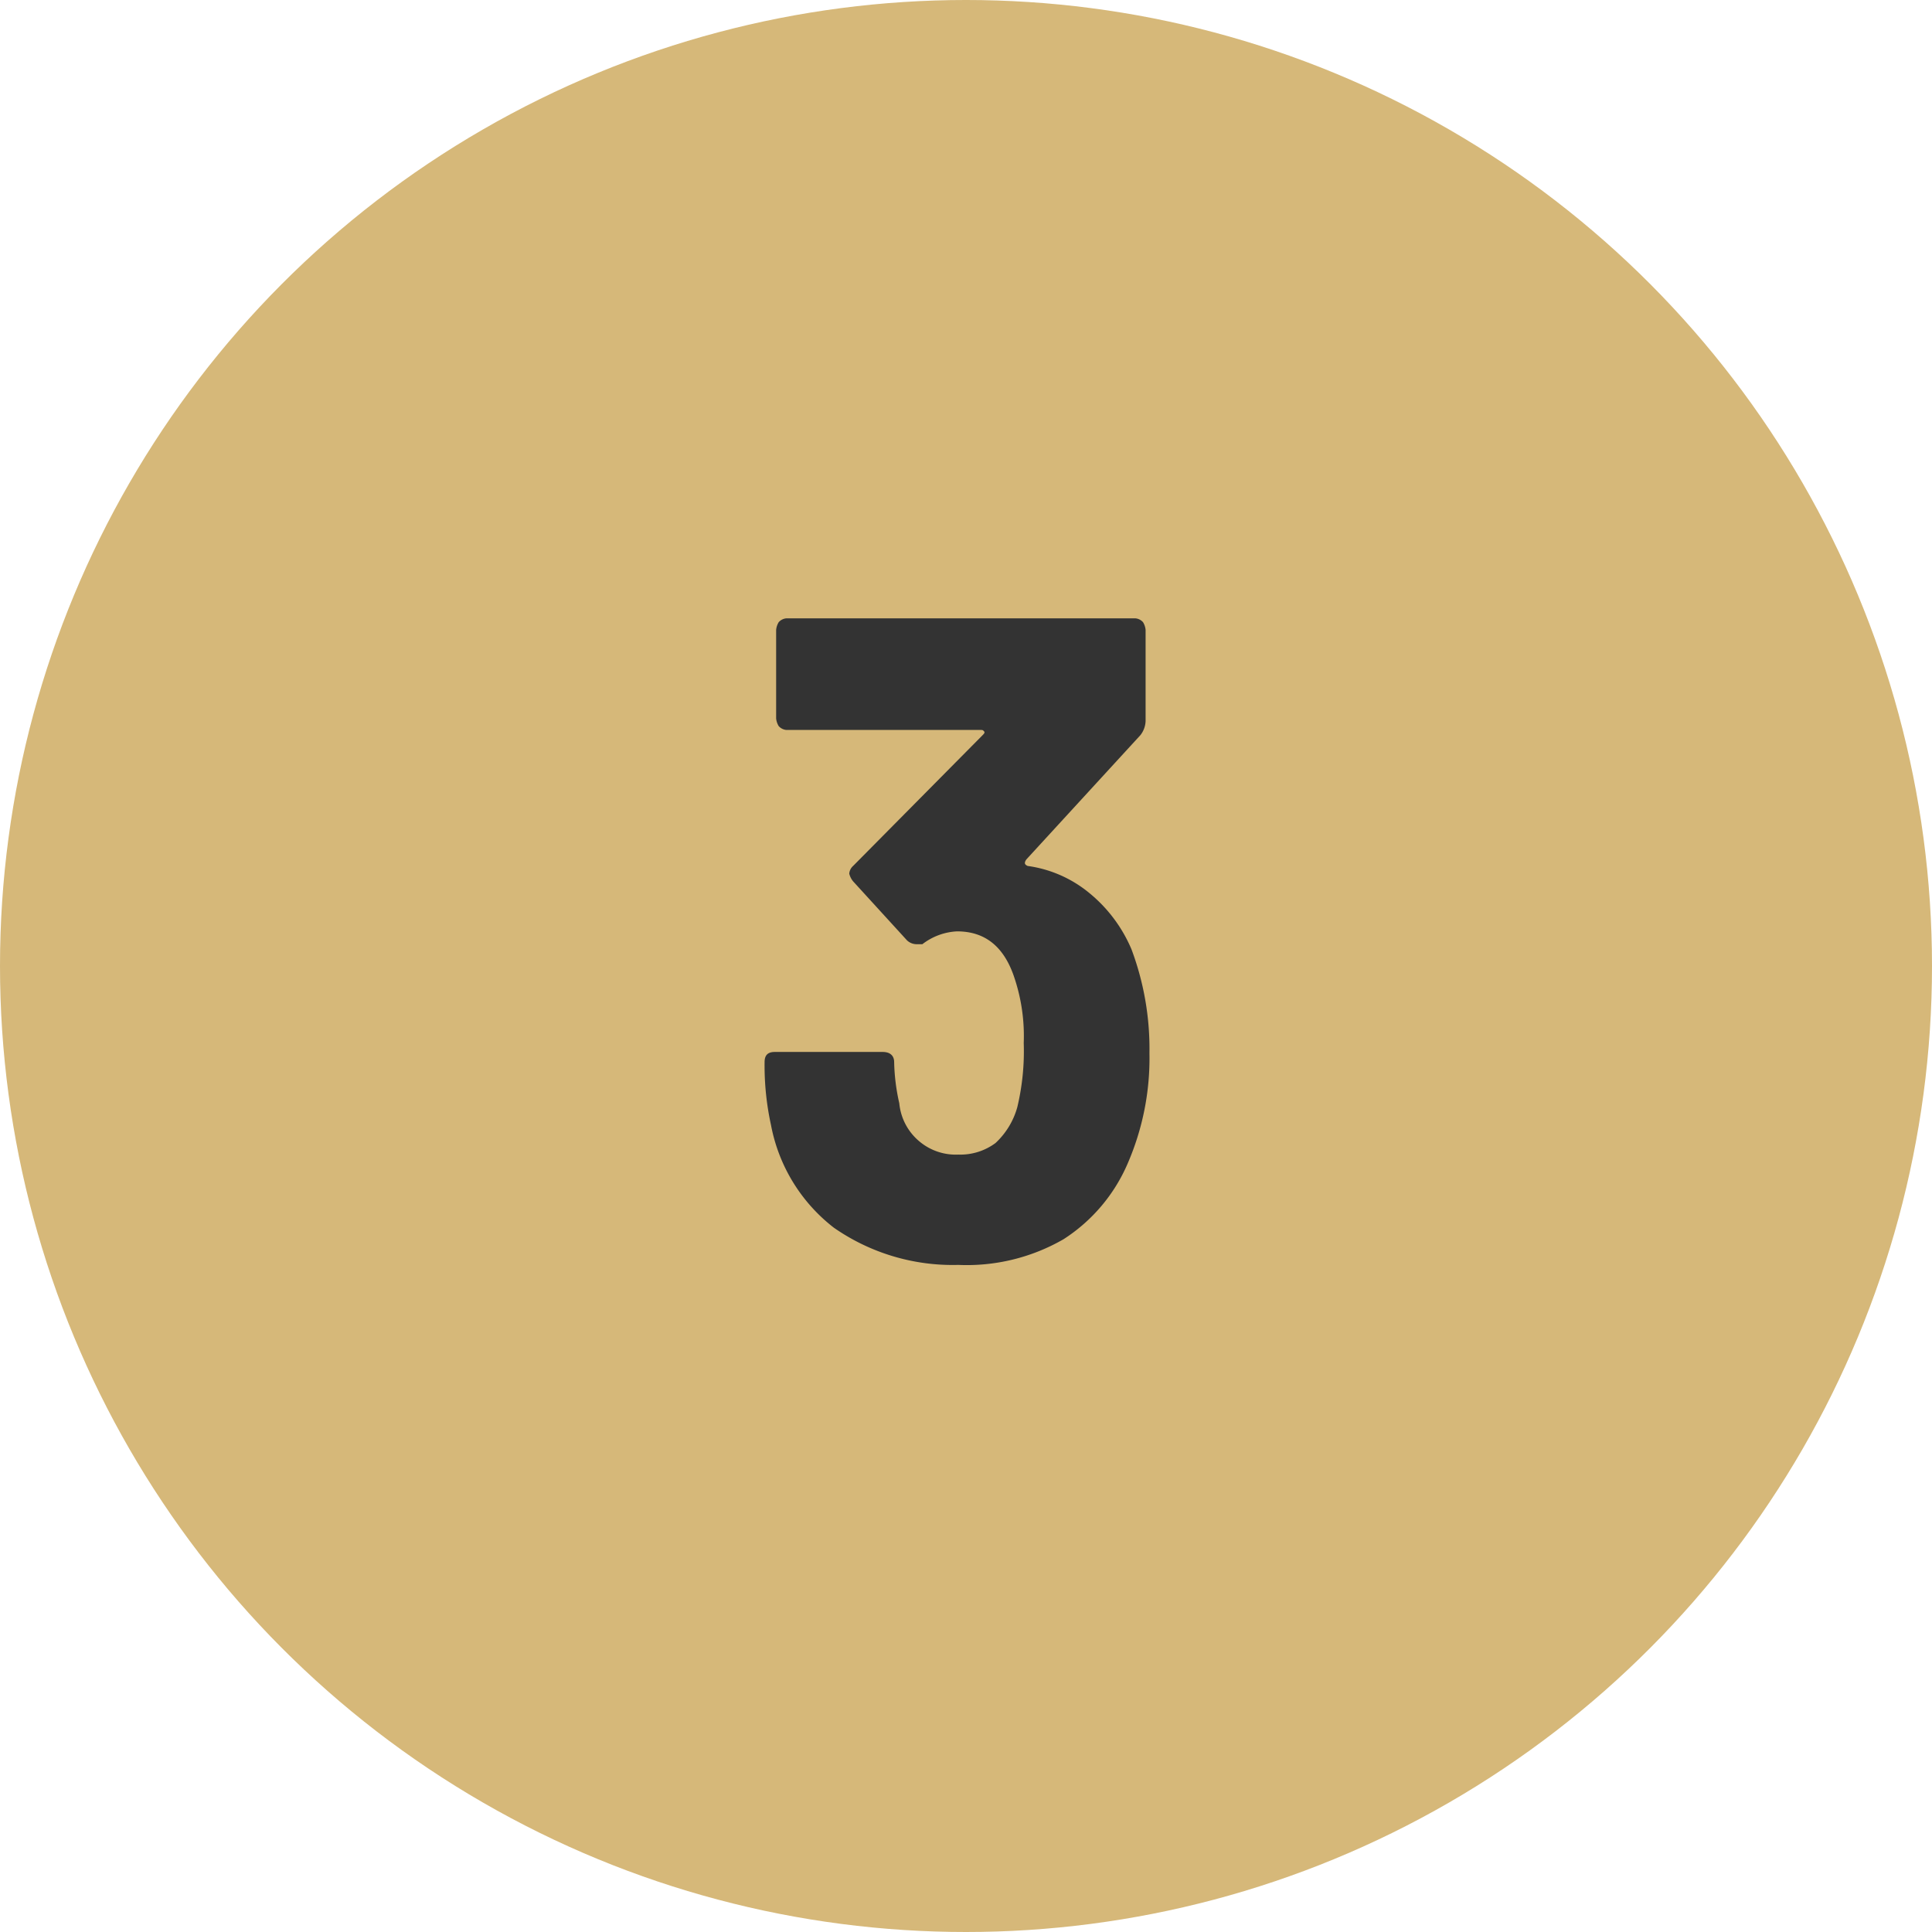
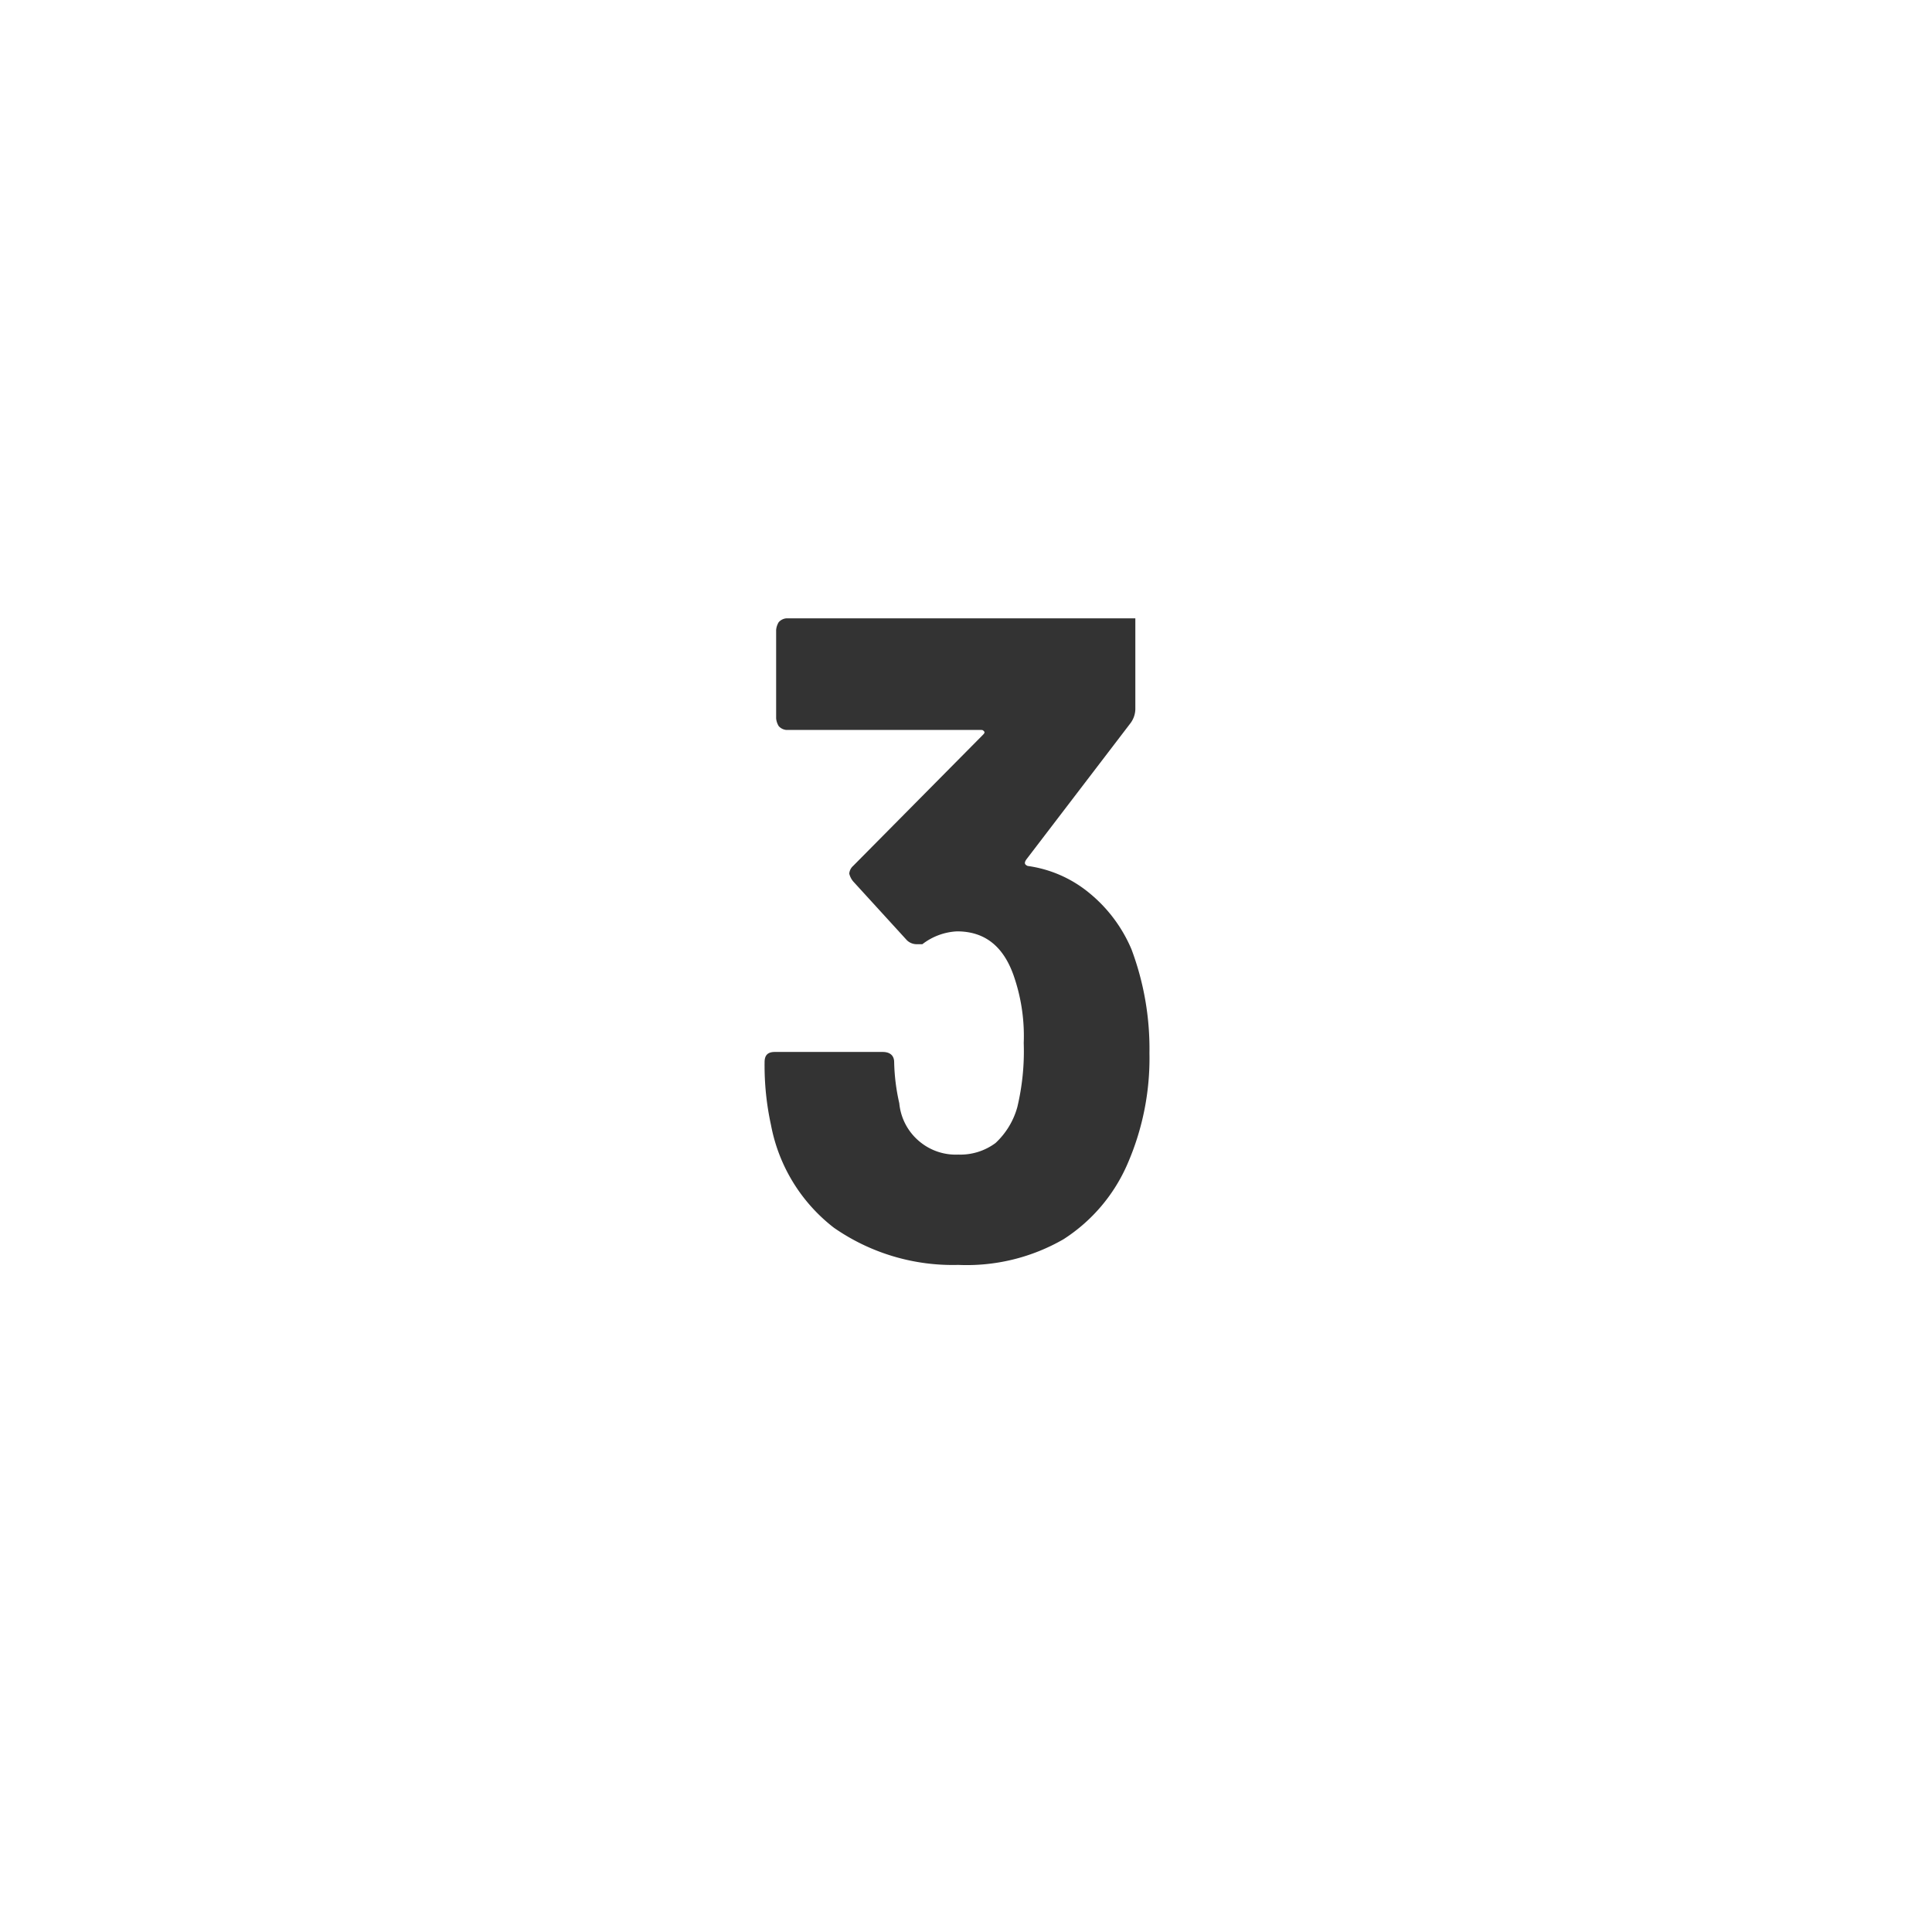
<svg xmlns="http://www.w3.org/2000/svg" viewBox="0 0 150.6 150.6">
  <title>rank_3</title>
-   <circle cx="75.3" cy="75.3" r="75.3" fill="#d6b879" />
-   <path d="M89.6 82.1a20.6 20.6 0 0 1-1.7 8.6 13.2 13.2 0 0 1-5 5.9 15.1 15.1 0 0 1-8.2 2 16.2 16.2 0 0 1-9.7-2.9 13.2 13.2 0 0 1-4.9-8 21.7 21.7 0 0 1-.5-4.9c0-.5.2-.8.8-.8h8.4c.6 0 .9.3.9.8a15.8 15.8 0 0 0 .4 3.2 4.4 4.4 0 0 0 1.6 3 4.4 4.4 0 0 0 3 1 4.6 4.6 0 0 0 2.9-.9 6 6 0 0 0 1.7-2.8 18.8 18.8 0 0 0 .5-5 14.3 14.3 0 0 0-.7-5c-.8-2.5-2.3-3.7-4.5-3.7a4.8 4.8 0 0 0-2.7 1h-.5a1.1 1.1 0 0 1-.7-.3l-4.2-4.6a1.5 1.5 0 0 1-.3-.6.9.9 0 0 1 .3-.6l10.1-10.2c.1-.1.2-.2.1-.3s-.1-.1-.3-.1H61.3a.9.9 0 0 1-.6-.3 1.4 1.4 0 0 1-.2-.6v-6.9a1.4 1.4 0 0 1 .2-.6.9.9 0 0 1 .6-.3h27.2a.9.9 0 0 1 .6.3 1.4 1.4 0 0 1 .2.6v7.1a1.9 1.9 0 0 1-.4 1.1L80 67c-.2.3-.1.4.1.5a9.6 9.6 0 0 1 4.8 2.1 11.4 11.4 0 0 1 3.3 4.4 22.1 22.1 0 0 1 1.4 8.1z" fill="#333" style="isolation:isolate" />
+   <path d="M89.6 82.1a20.6 20.6 0 0 1-1.7 8.6 13.2 13.2 0 0 1-5 5.9 15.1 15.1 0 0 1-8.2 2 16.2 16.2 0 0 1-9.7-2.9 13.2 13.2 0 0 1-4.9-8 21.7 21.7 0 0 1-.5-4.9c0-.5.2-.8.8-.8h8.4c.6 0 .9.3.9.8a15.8 15.8 0 0 0 .4 3.2 4.4 4.4 0 0 0 1.6 3 4.4 4.4 0 0 0 3 1 4.6 4.6 0 0 0 2.9-.9 6 6 0 0 0 1.7-2.8 18.8 18.8 0 0 0 .5-5 14.3 14.3 0 0 0-.7-5c-.8-2.5-2.3-3.7-4.5-3.7a4.8 4.8 0 0 0-2.7 1h-.5a1.1 1.1 0 0 1-.7-.3l-4.2-4.6a1.5 1.5 0 0 1-.3-.6.9.9 0 0 1 .3-.6l10.1-10.2c.1-.1.2-.2.1-.3s-.1-.1-.3-.1H61.3a.9.9 0 0 1-.6-.3 1.4 1.4 0 0 1-.2-.6v-6.9a1.4 1.4 0 0 1 .2-.6.9.9 0 0 1 .6-.3h27.2v7.1a1.9 1.9 0 0 1-.4 1.1L80 67c-.2.3-.1.4.1.5a9.6 9.6 0 0 1 4.8 2.1 11.4 11.4 0 0 1 3.3 4.4 22.1 22.1 0 0 1 1.4 8.1z" fill="#333" style="isolation:isolate" />
</svg>